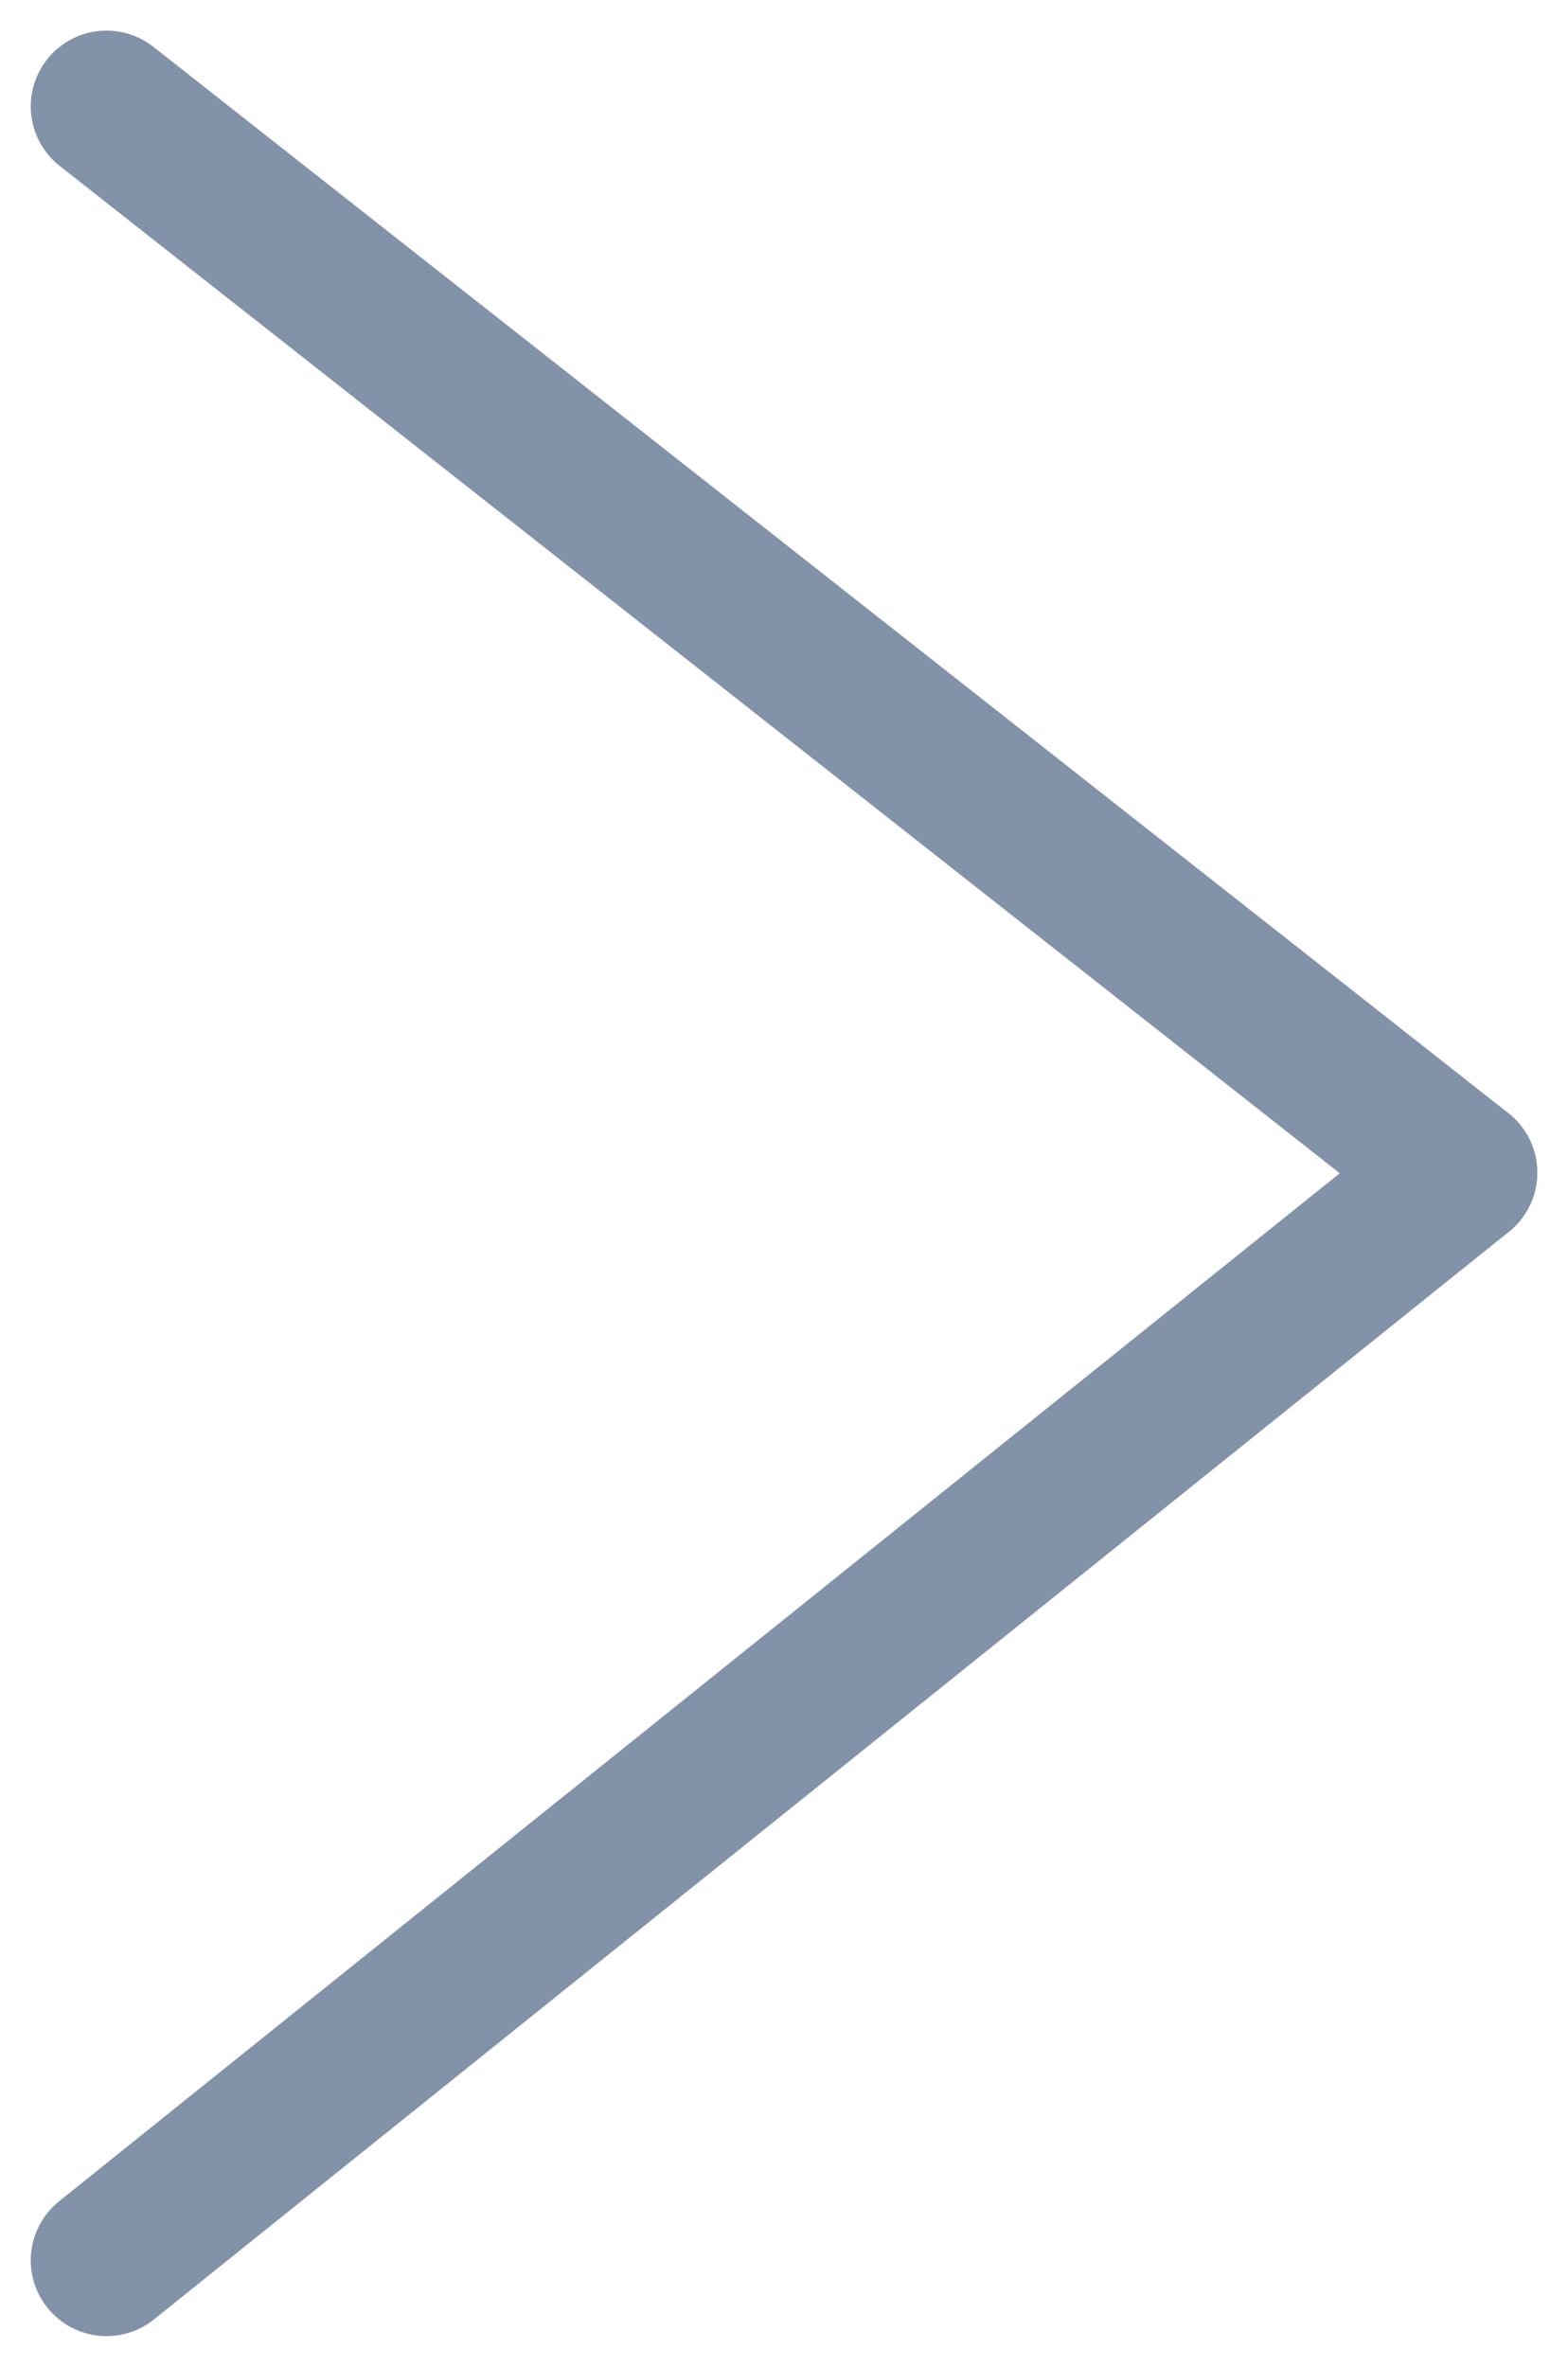
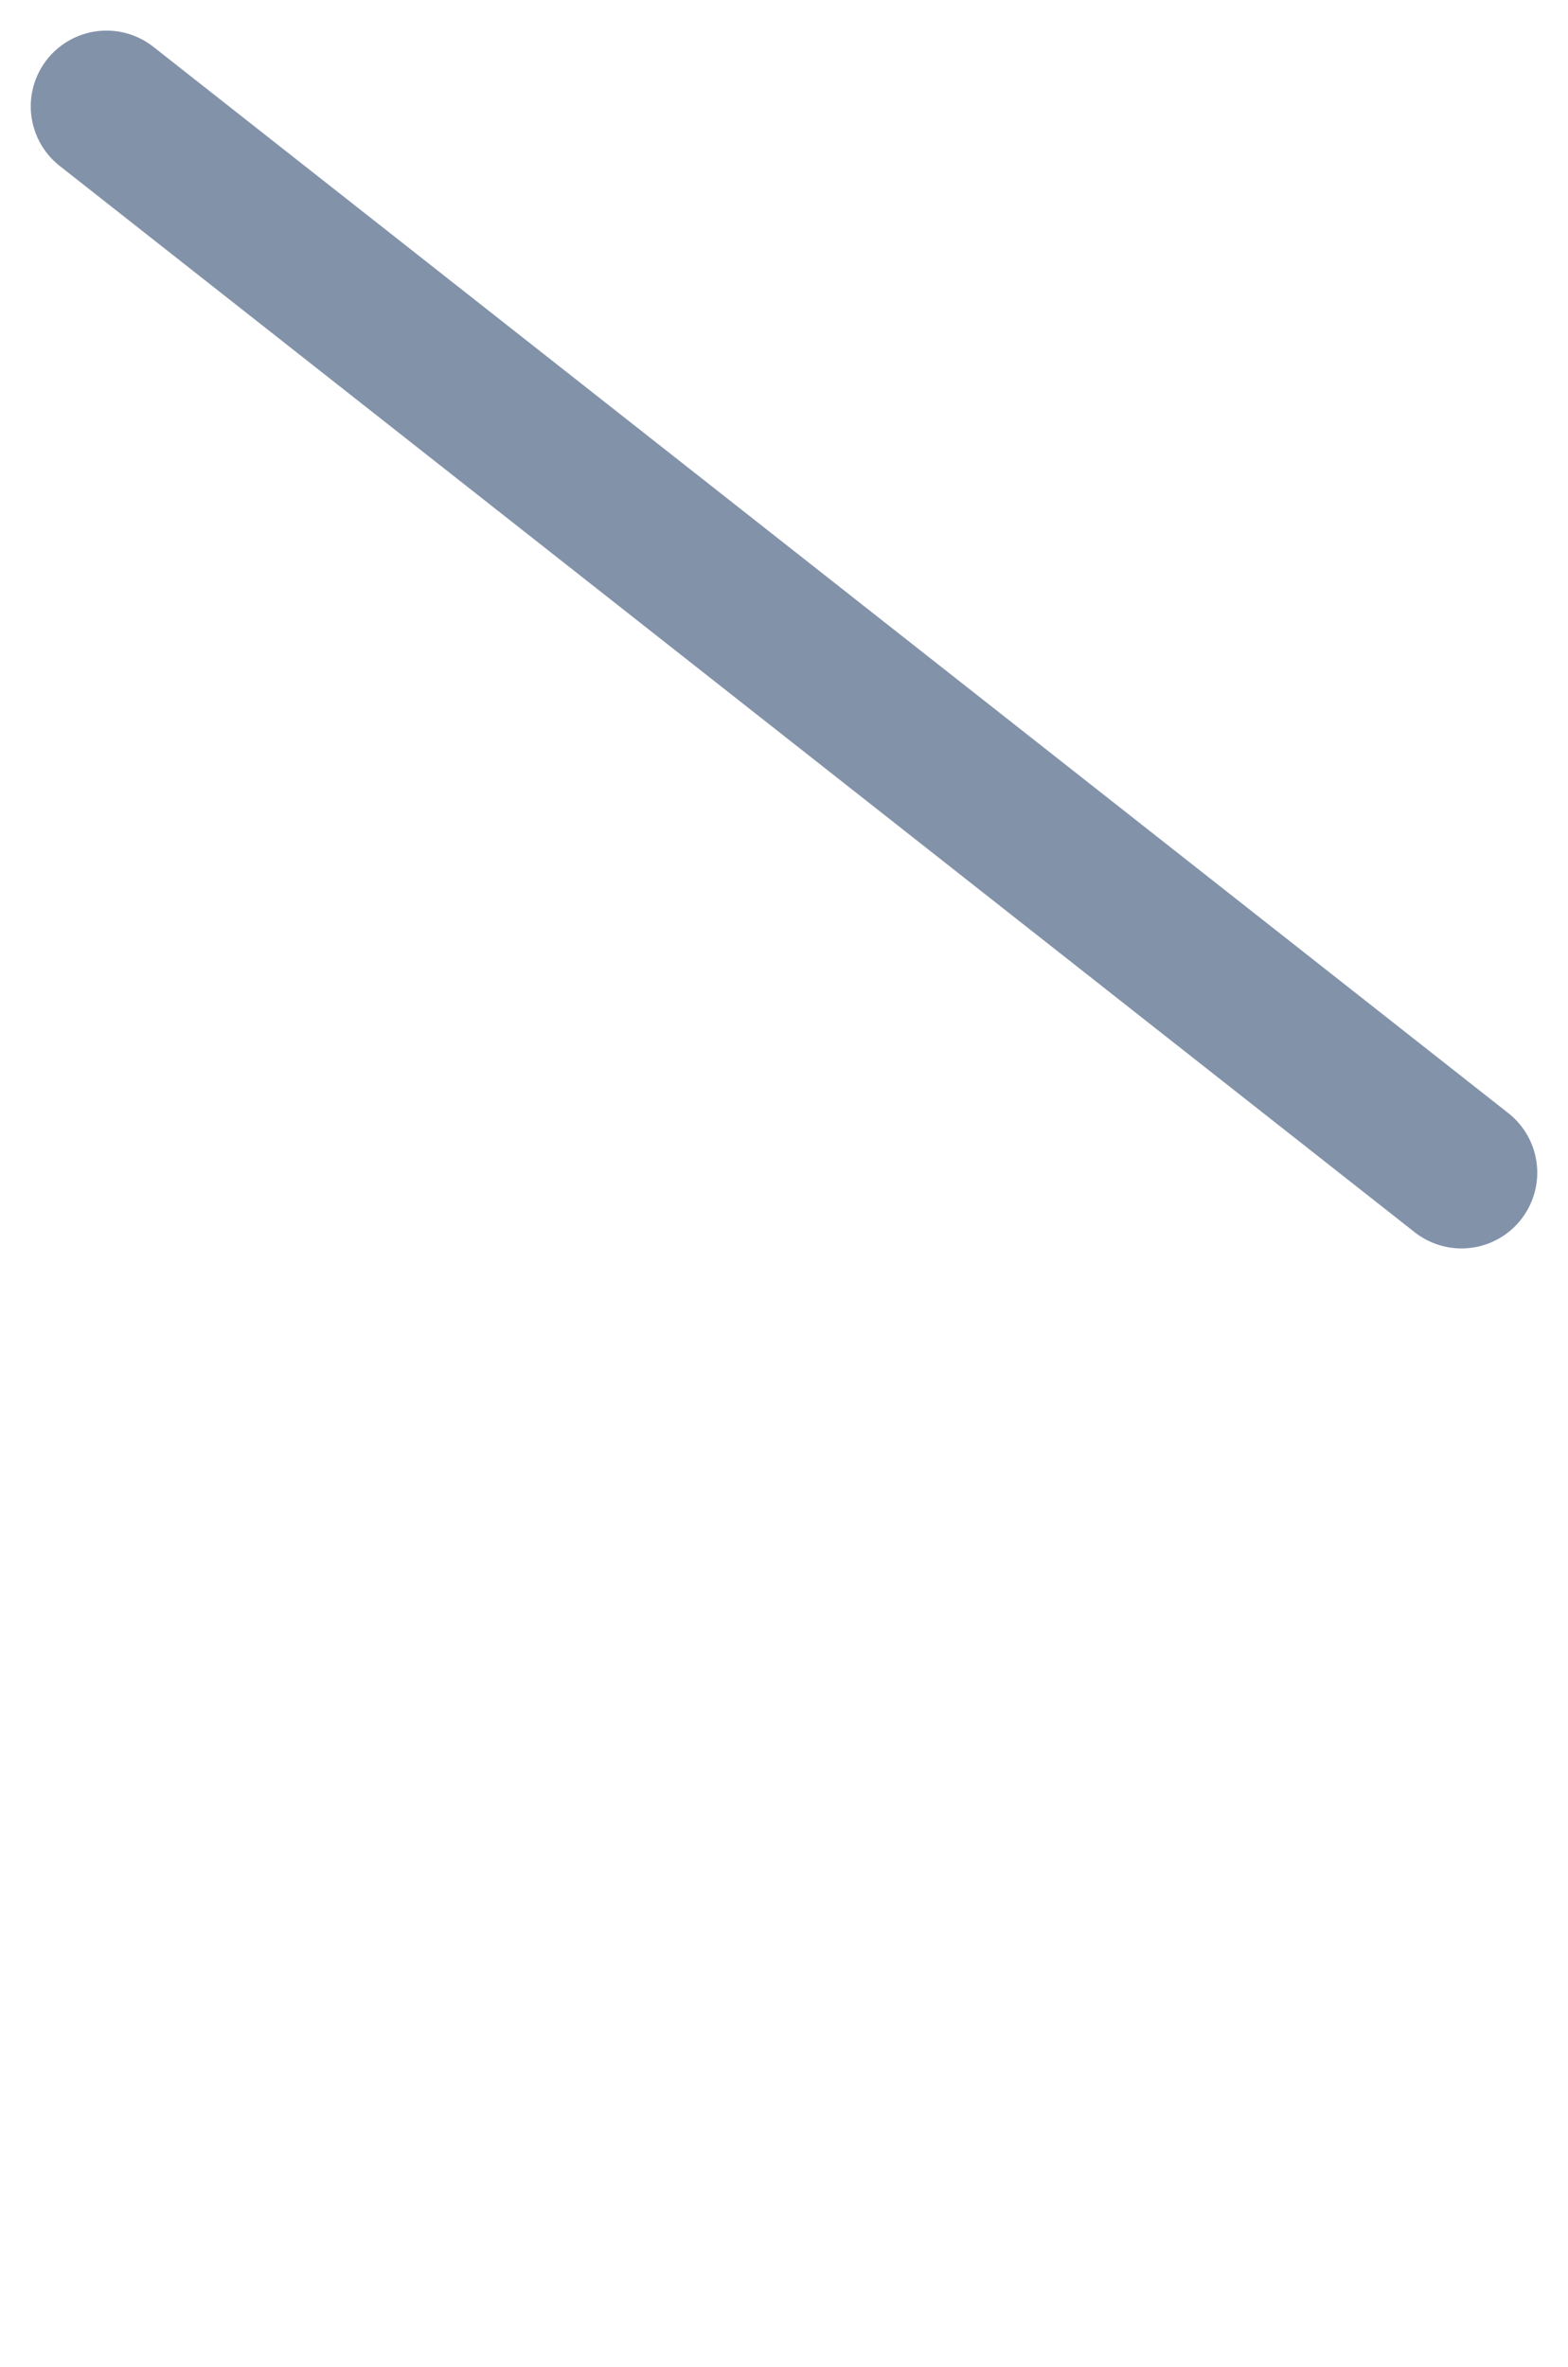
<svg xmlns="http://www.w3.org/2000/svg" width="10.349" height="15.622" viewBox="0 0 10.349 15.622">
  <g id="Group_447" data-name="Group 447" transform="translate(-2054.797 1016.419) rotate(-90)">
-     <line id="Line_7" data-name="Line 7" x2="7.179" y2="8.943" transform="translate(1001.5 2055.5)" fill="none" stroke="#8292a9" stroke-linecap="round" stroke-width="1" />
    <line id="Line_8" data-name="Line 8" x1="7.038" y2="8.943" transform="translate(1008.679 2055.5)" fill="none" stroke="#8292a9" stroke-linecap="round" stroke-width="1" />
  </g>
</svg>